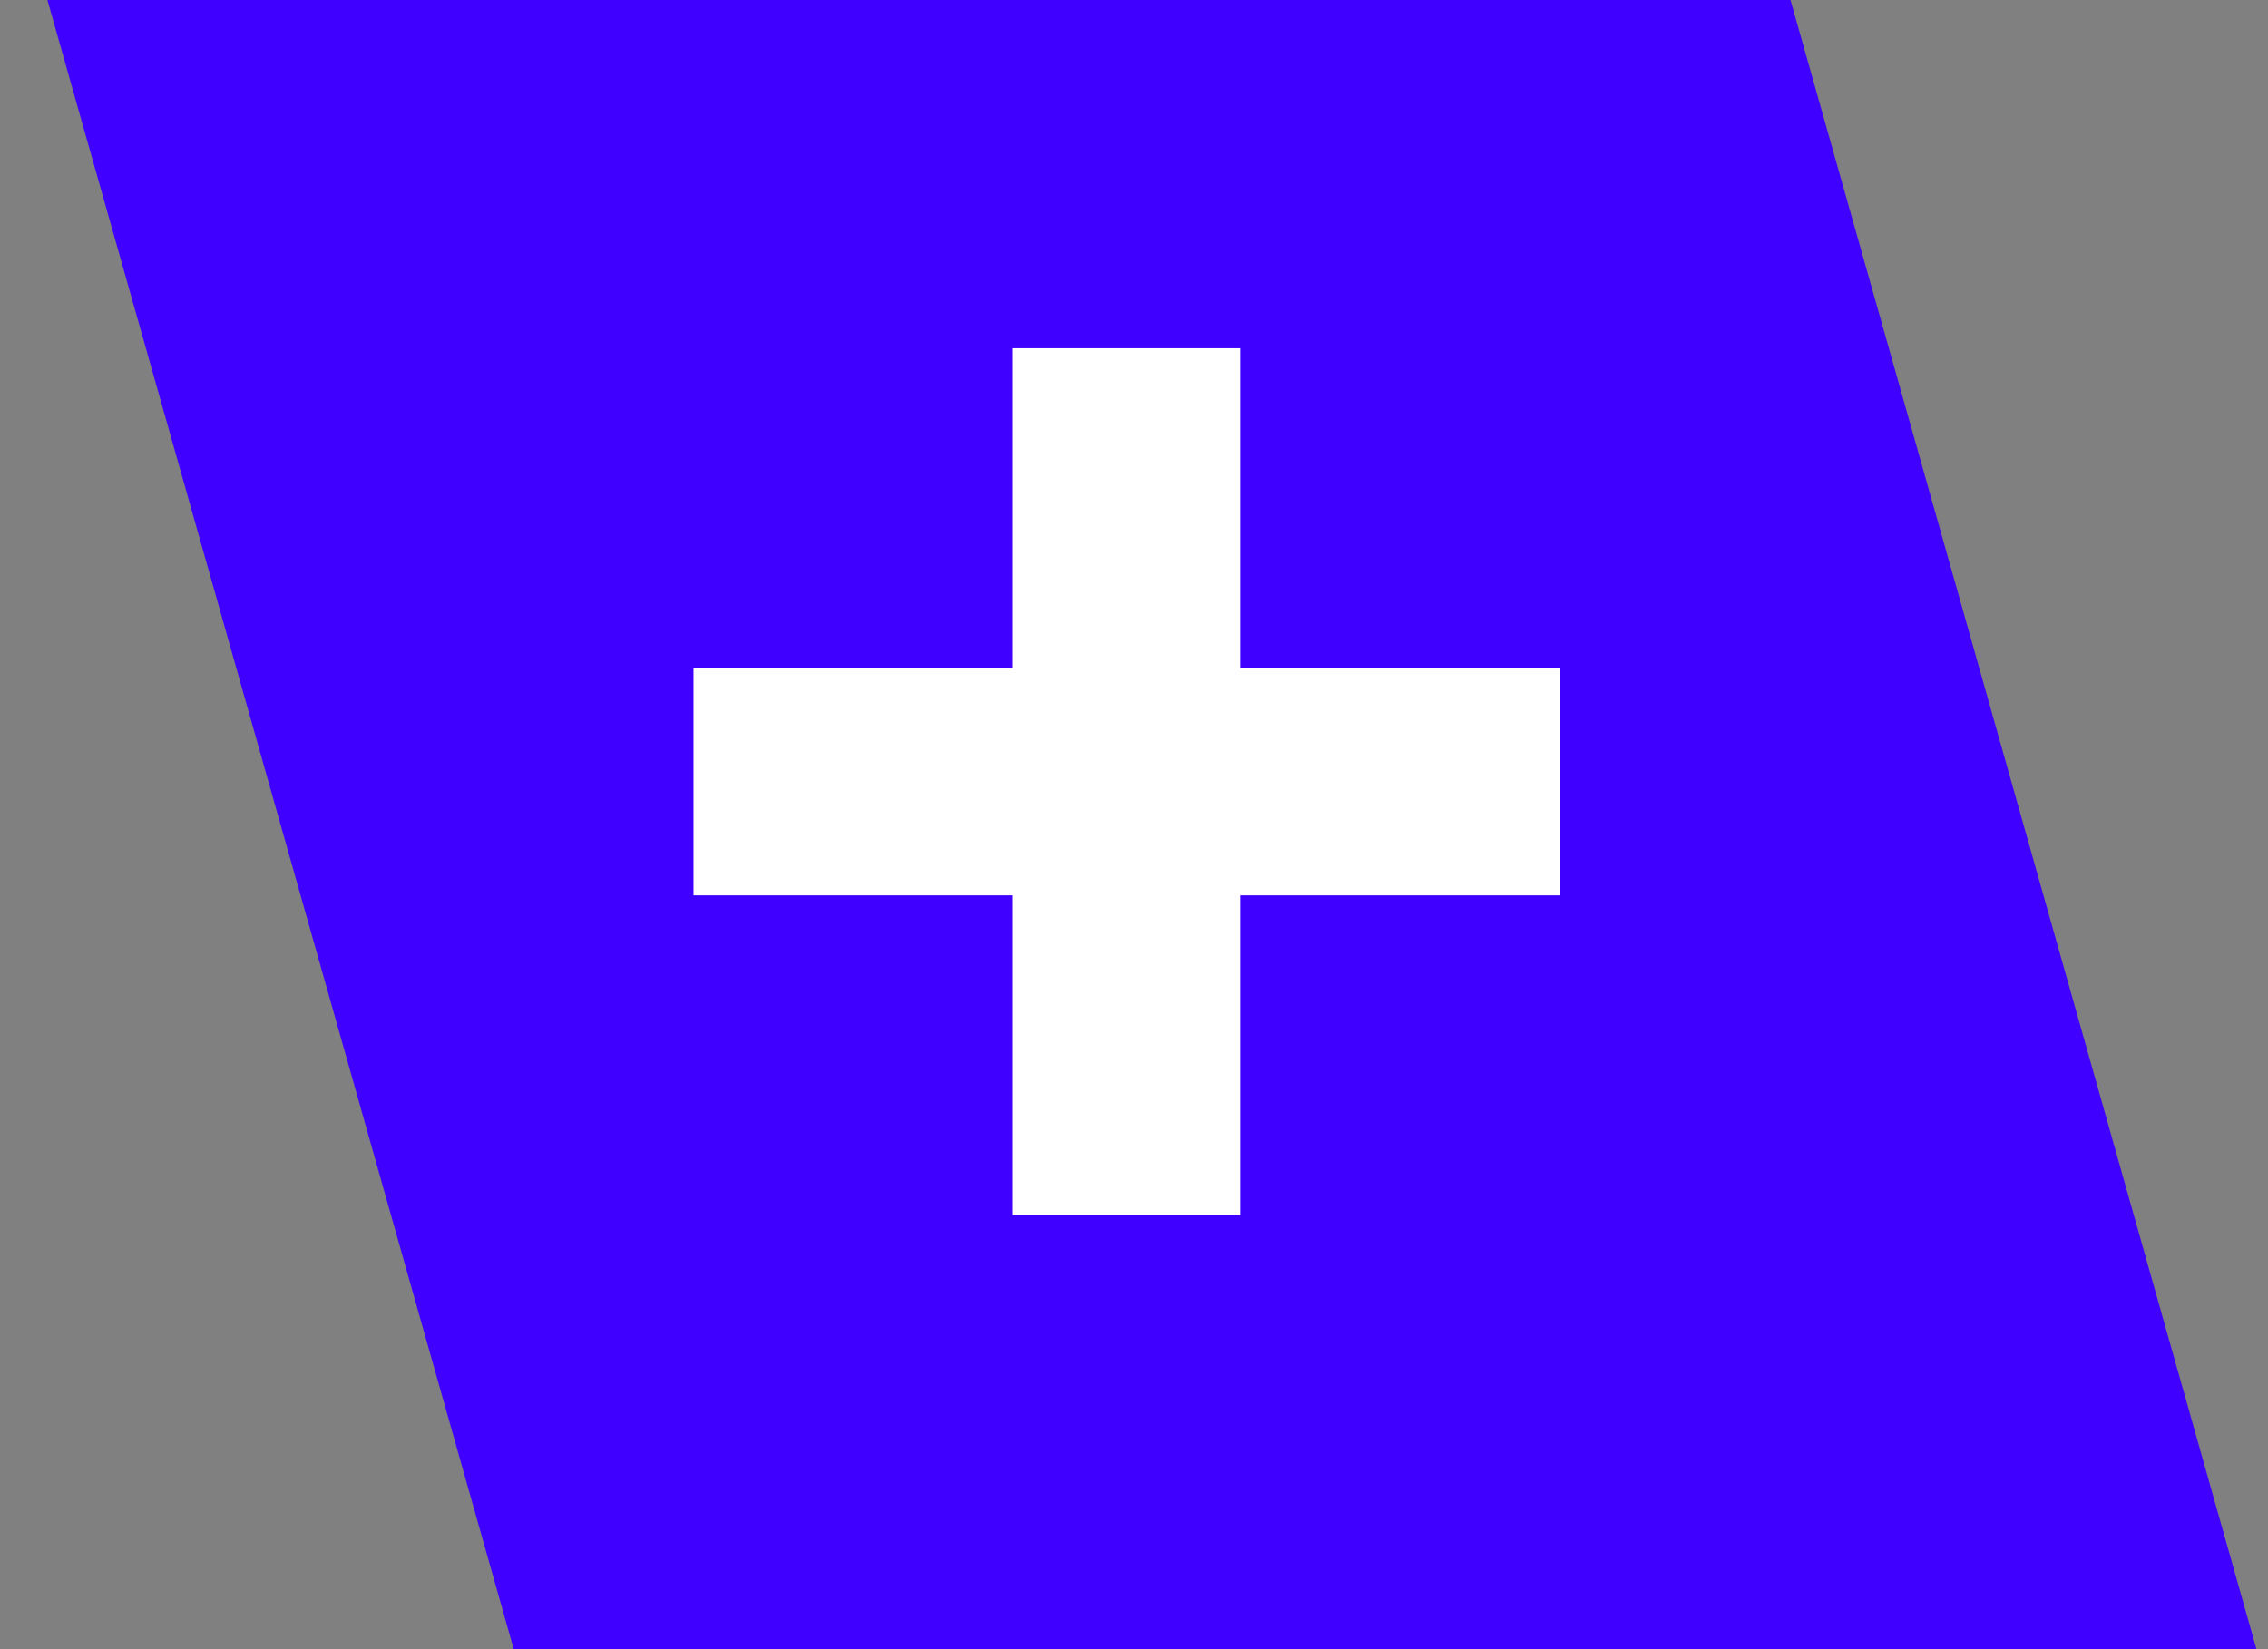
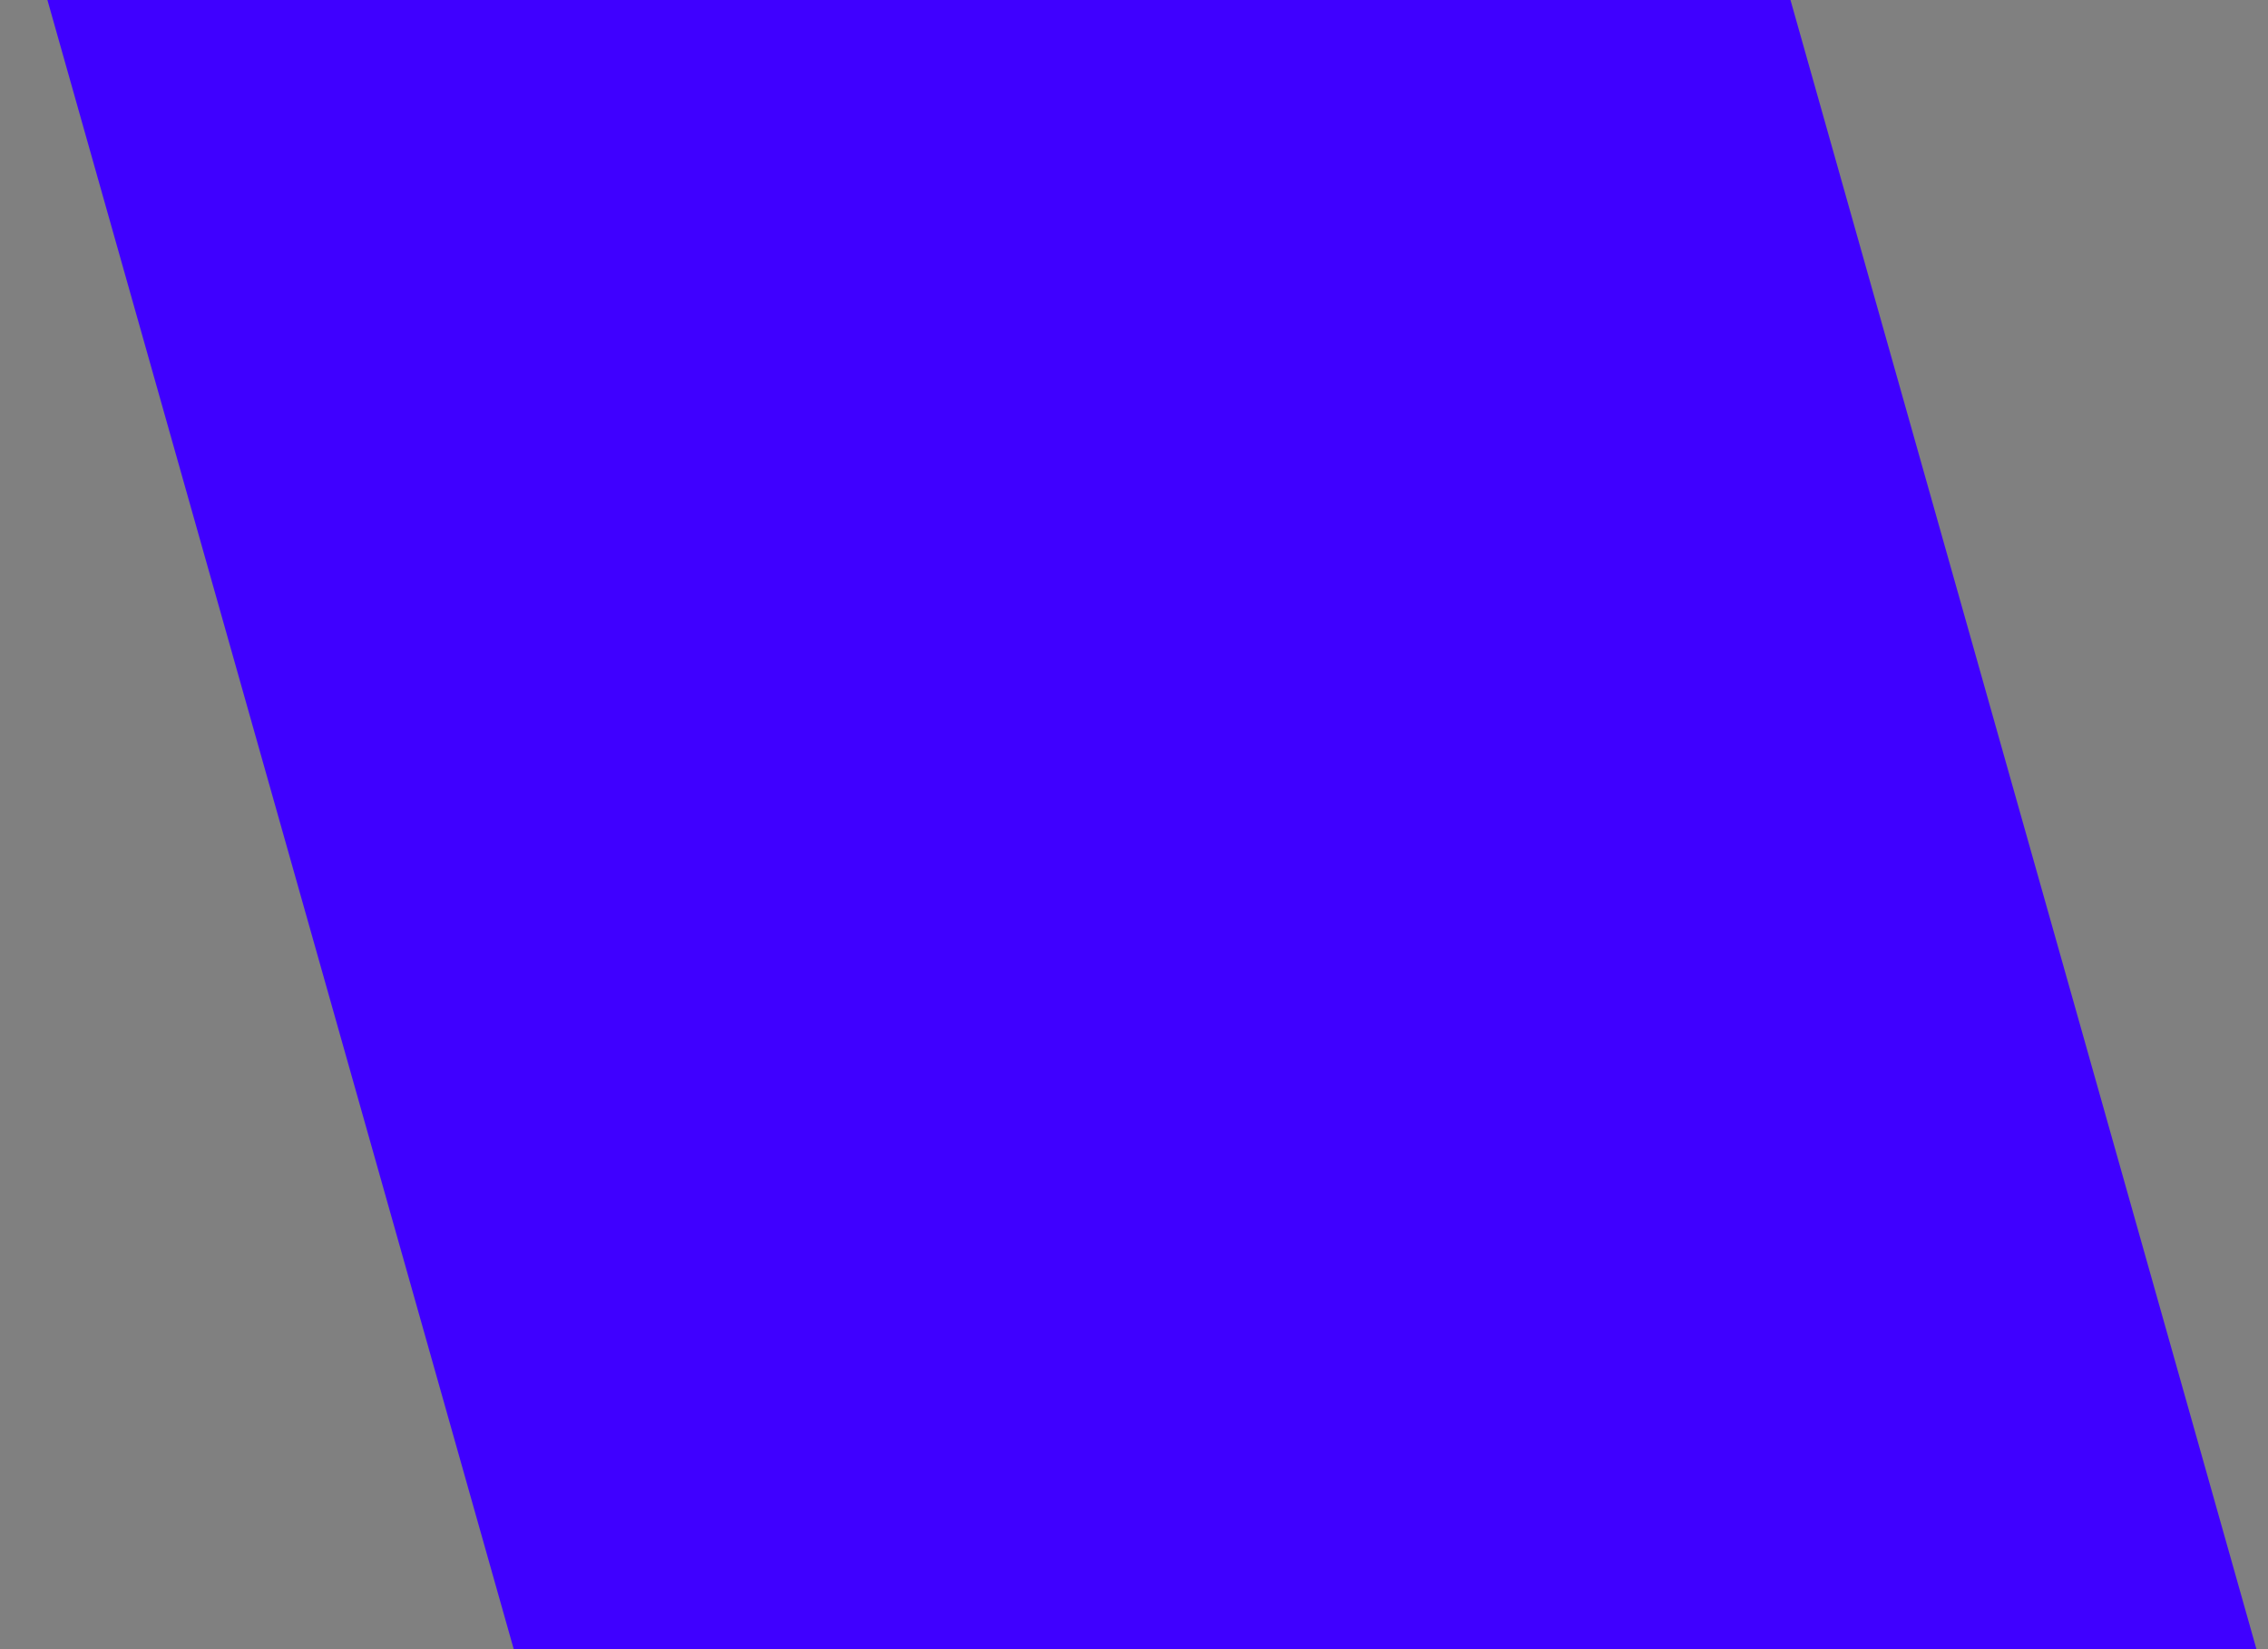
<svg xmlns="http://www.w3.org/2000/svg" width="33" height="24" viewBox="0 0 33 24" fill="none">
  <rect x="0" y="0" width="33" height="24" fill="#808080" stroke="none" />
  <g clip-path="url(#clip0_802_2823)">
    <path d="M0.69 0L7.475 24H32.832L26.052 0H0.69Z" fill="#3F00FF" />
-     <path d="M18.049 5.068H14.738V17.681H18.049V5.068Z" fill="white" />
-     <path d="M22.704 13.03V9.719H10.091V13.03H22.704Z" fill="white" />
+     <path d="M18.049 5.068H14.738H18.049V5.068Z" fill="white" />
  </g>
  <defs>
    <clipPath id="clip0_802_2823">
      <rect width="32.142" height="24" fill="white" transform="translate(0.69)" />
    </clipPath>
  </defs>
</svg>